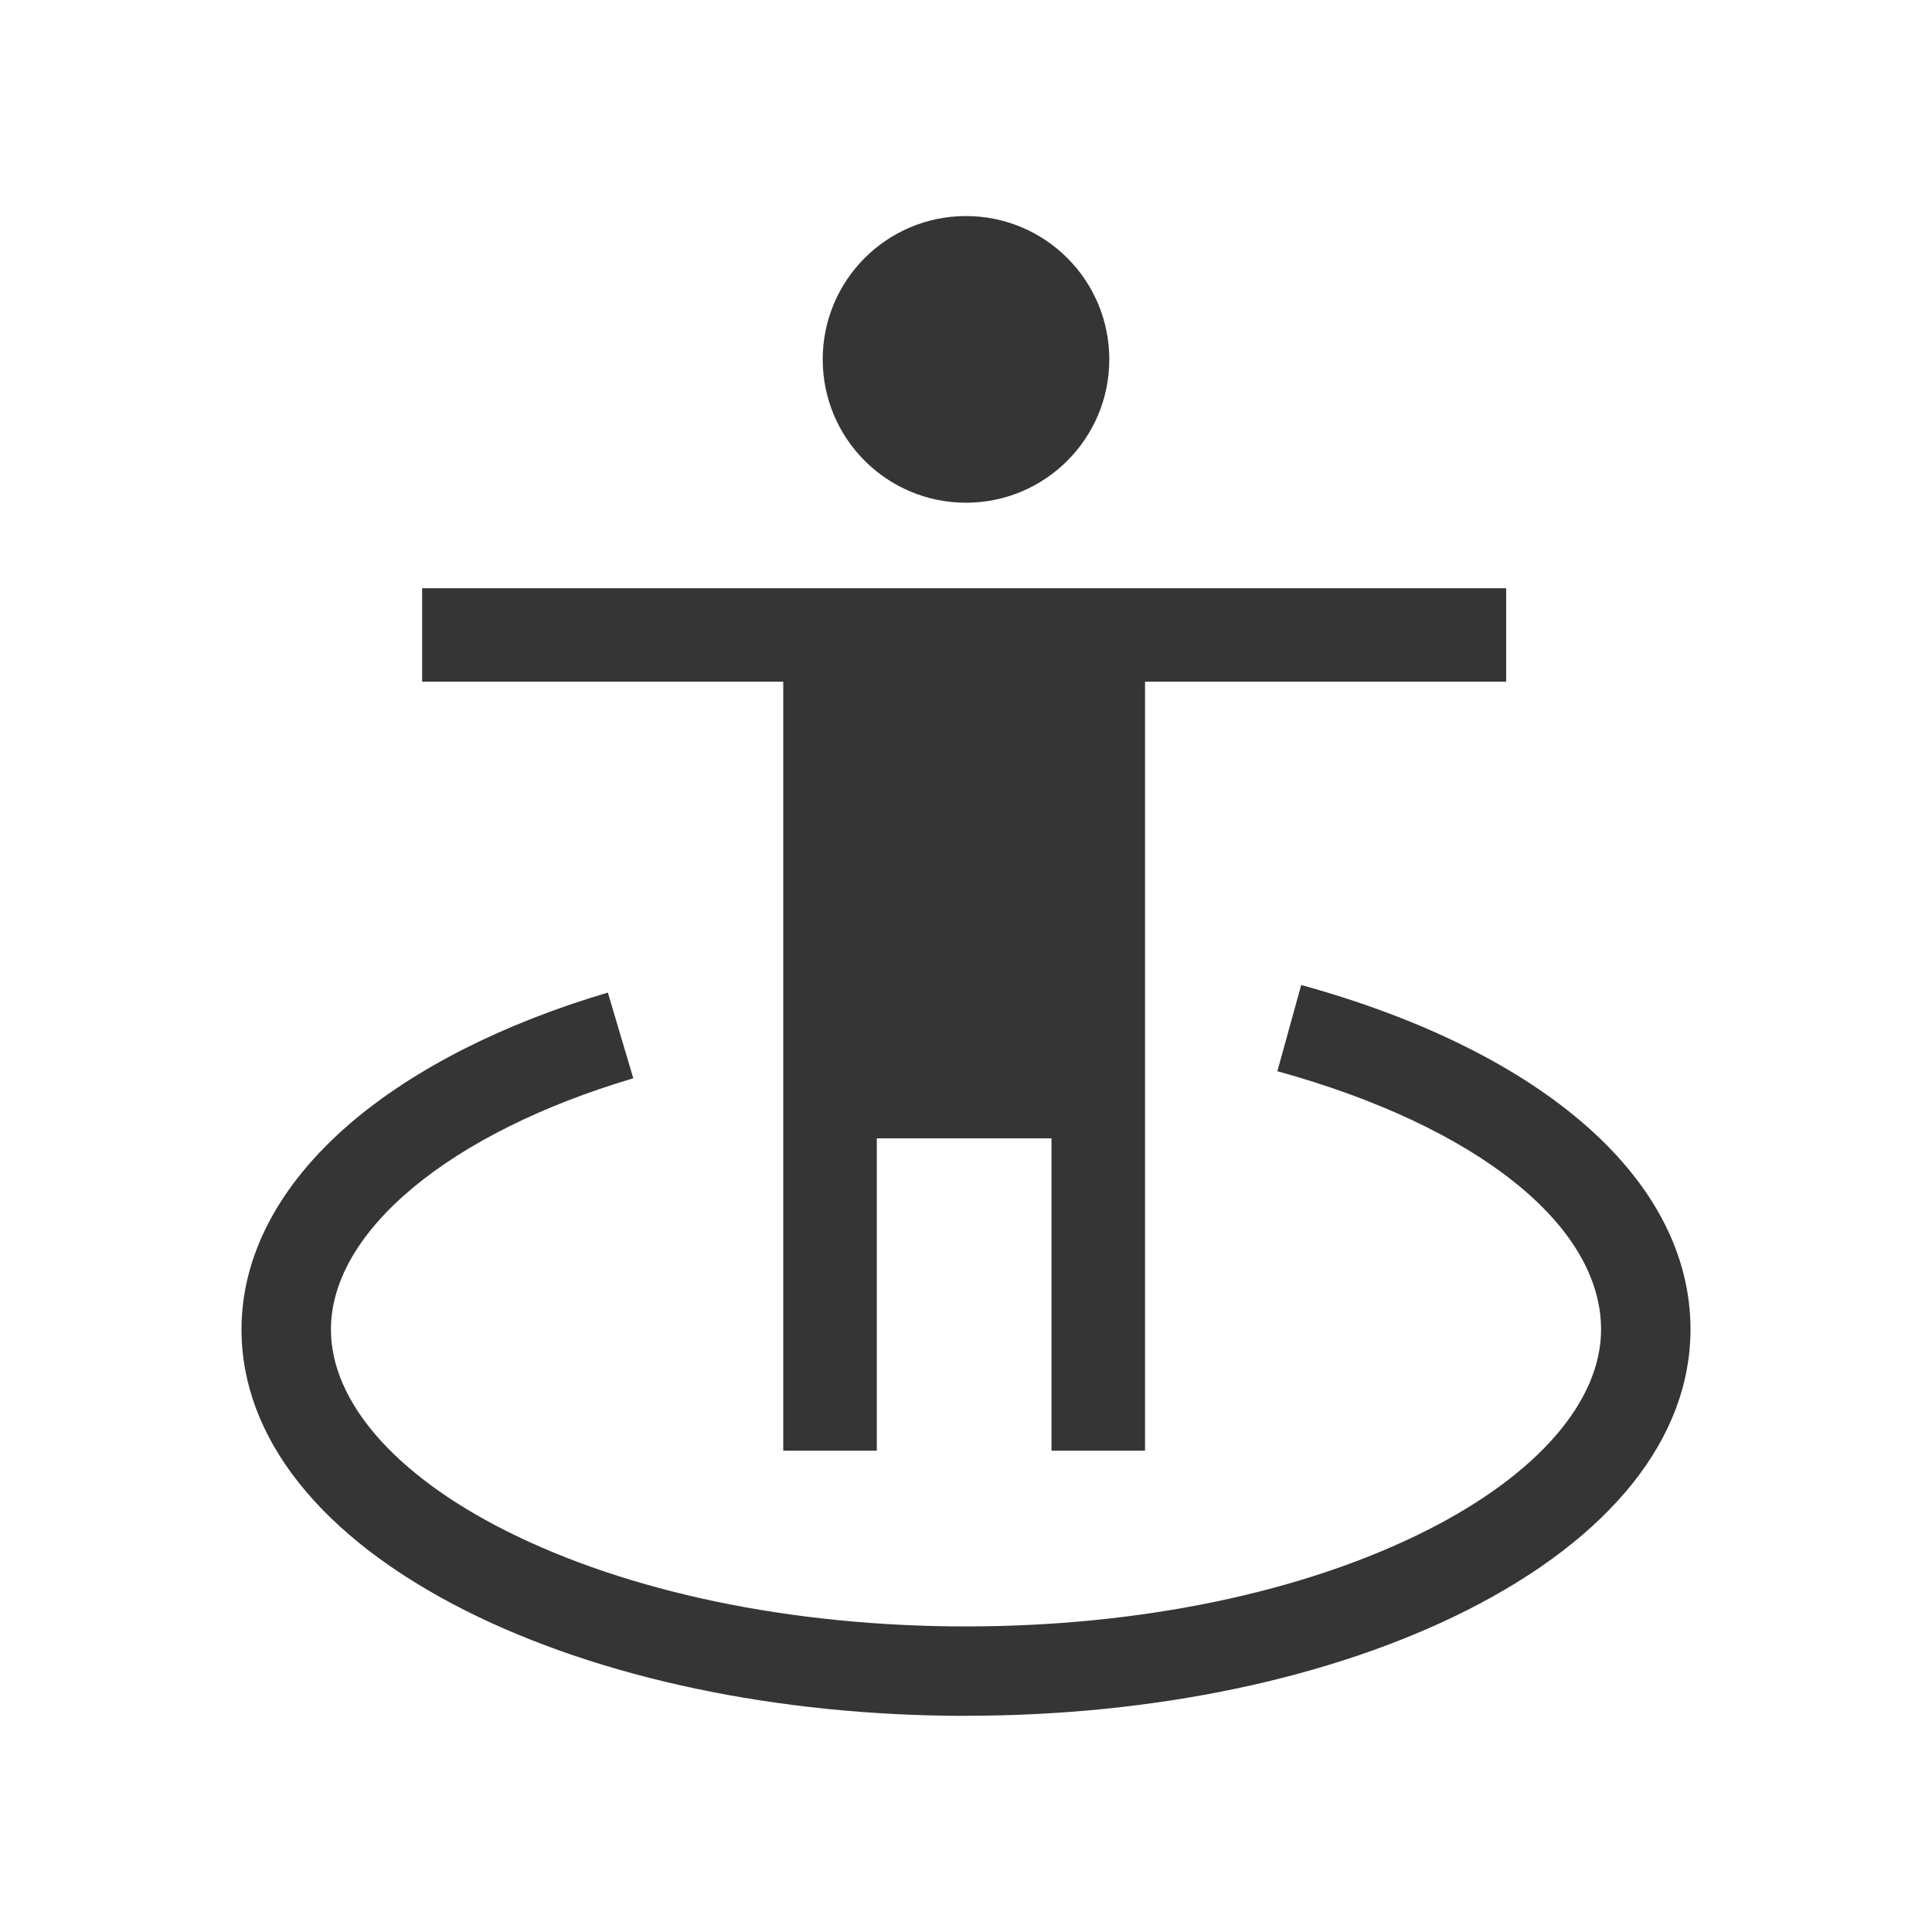
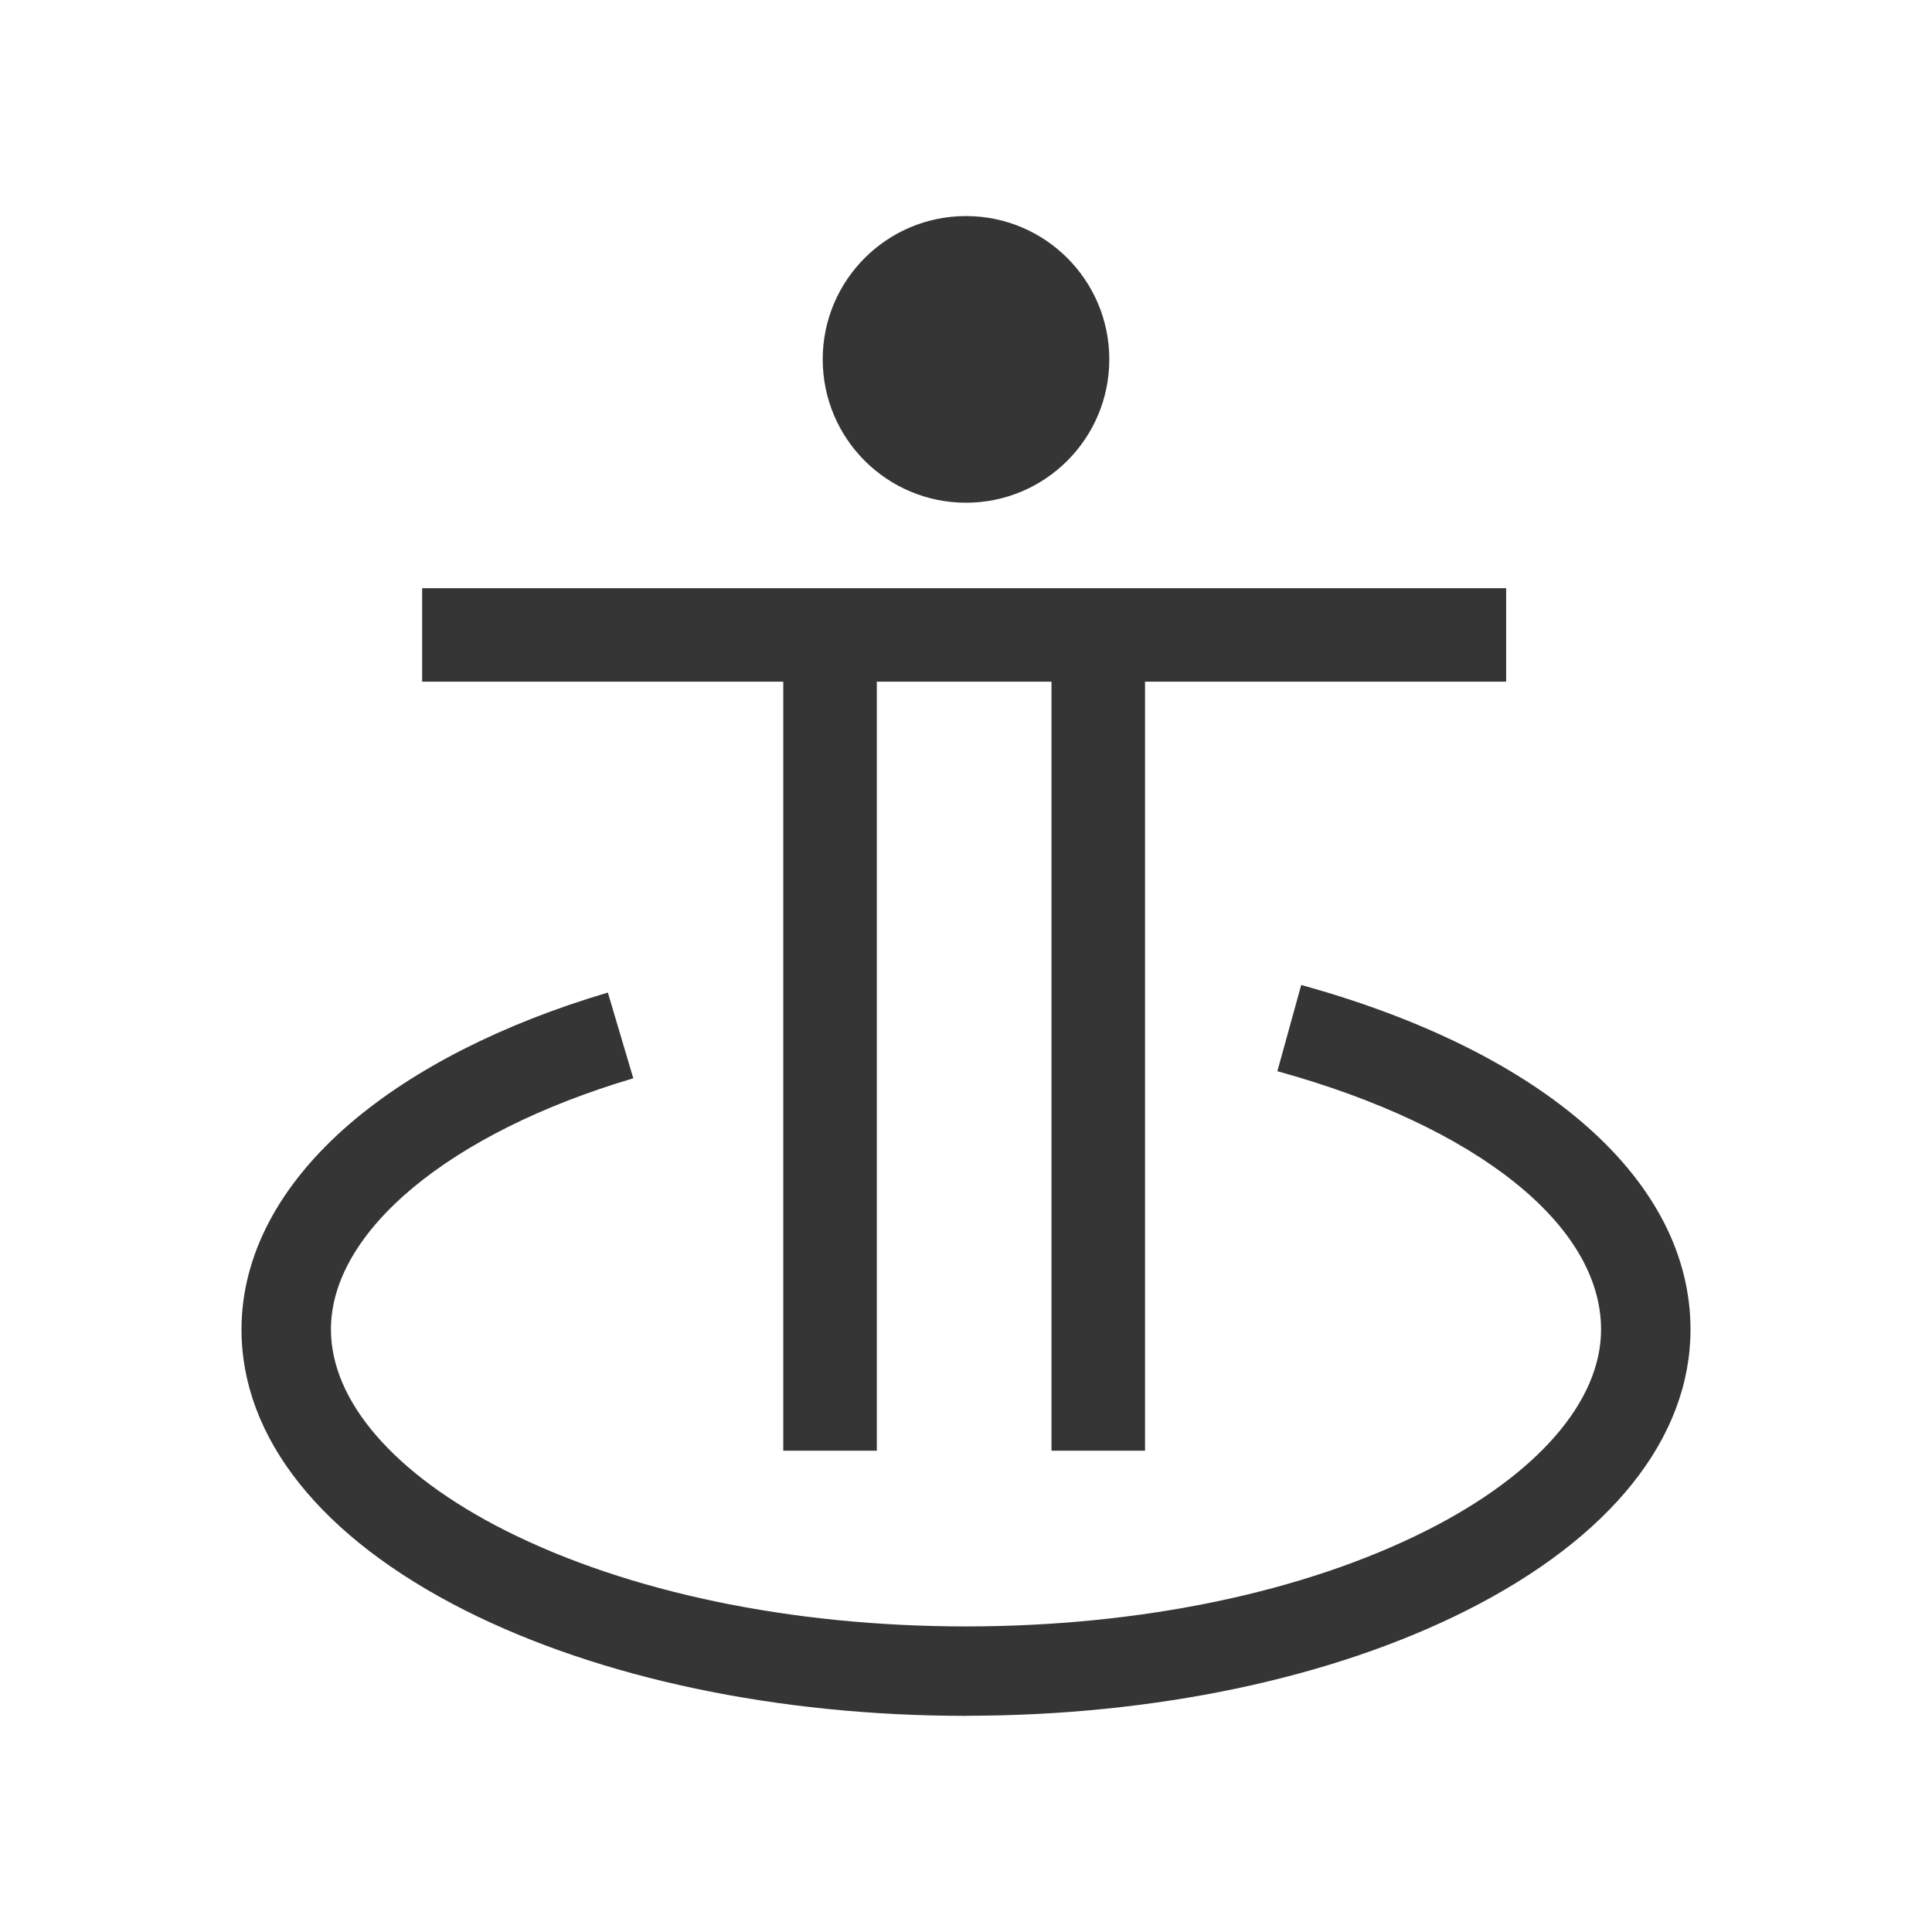
<svg xmlns="http://www.w3.org/2000/svg" width="24" height="24" viewBox="0 0 24 24" fill="none">
  <g clip-path="url(#clip0_2626_23719)">
    <path d="M18.71 7.307H5.244V8.468H18.71V7.307Z" fill="#353535" />
    <path d="M14.224 7.888H13.062V18.021H14.224V7.888Z" fill="#353535" />
    <path d="M10.892 7.888H9.73V18.021H10.892V7.888Z" fill="#353535" />
-     <path d="M13.689 8.212H10.311V14.141H13.689V8.212Z" fill="#353535" />
    <path d="M12 6.245C12.983 6.245 13.78 5.448 13.78 4.464C13.78 3.481 12.983 2.684 12 2.684C11.017 2.684 10.22 3.481 10.22 4.464C10.22 5.448 11.017 6.245 12 6.245Z" fill="#353535" />
    <path d="M12 21.315C9.666 21.315 7.458 20.85 5.782 20.007C3.988 19.103 3 17.863 3 16.515C3 15.6 3.466 14.716 4.346 13.959C5.135 13.281 6.244 12.717 7.551 12.33L7.867 13.395C5.585 14.071 4.111 15.296 4.111 16.515C4.111 17.408 4.902 18.319 6.281 19.014C7.805 19.781 9.836 20.204 12 20.204C14.163 20.204 16.195 19.781 17.718 19.014C19.098 18.319 19.889 17.408 19.889 16.515C19.889 15.22 18.348 13.991 15.868 13.307L16.164 12.236C19.192 13.071 21 14.671 21 16.514C21 17.862 20.011 19.102 18.217 20.006C16.541 20.85 14.334 21.314 11.999 21.314L12 21.315Z" fill="#353535" />
  </g>
  <defs>
    <clipPath id="clip0_2626_23719">
      <rect width="18" height="18.632" fill="white" transform="translate(3 2.684)" />
    </clipPath>
  </defs>
</svg>